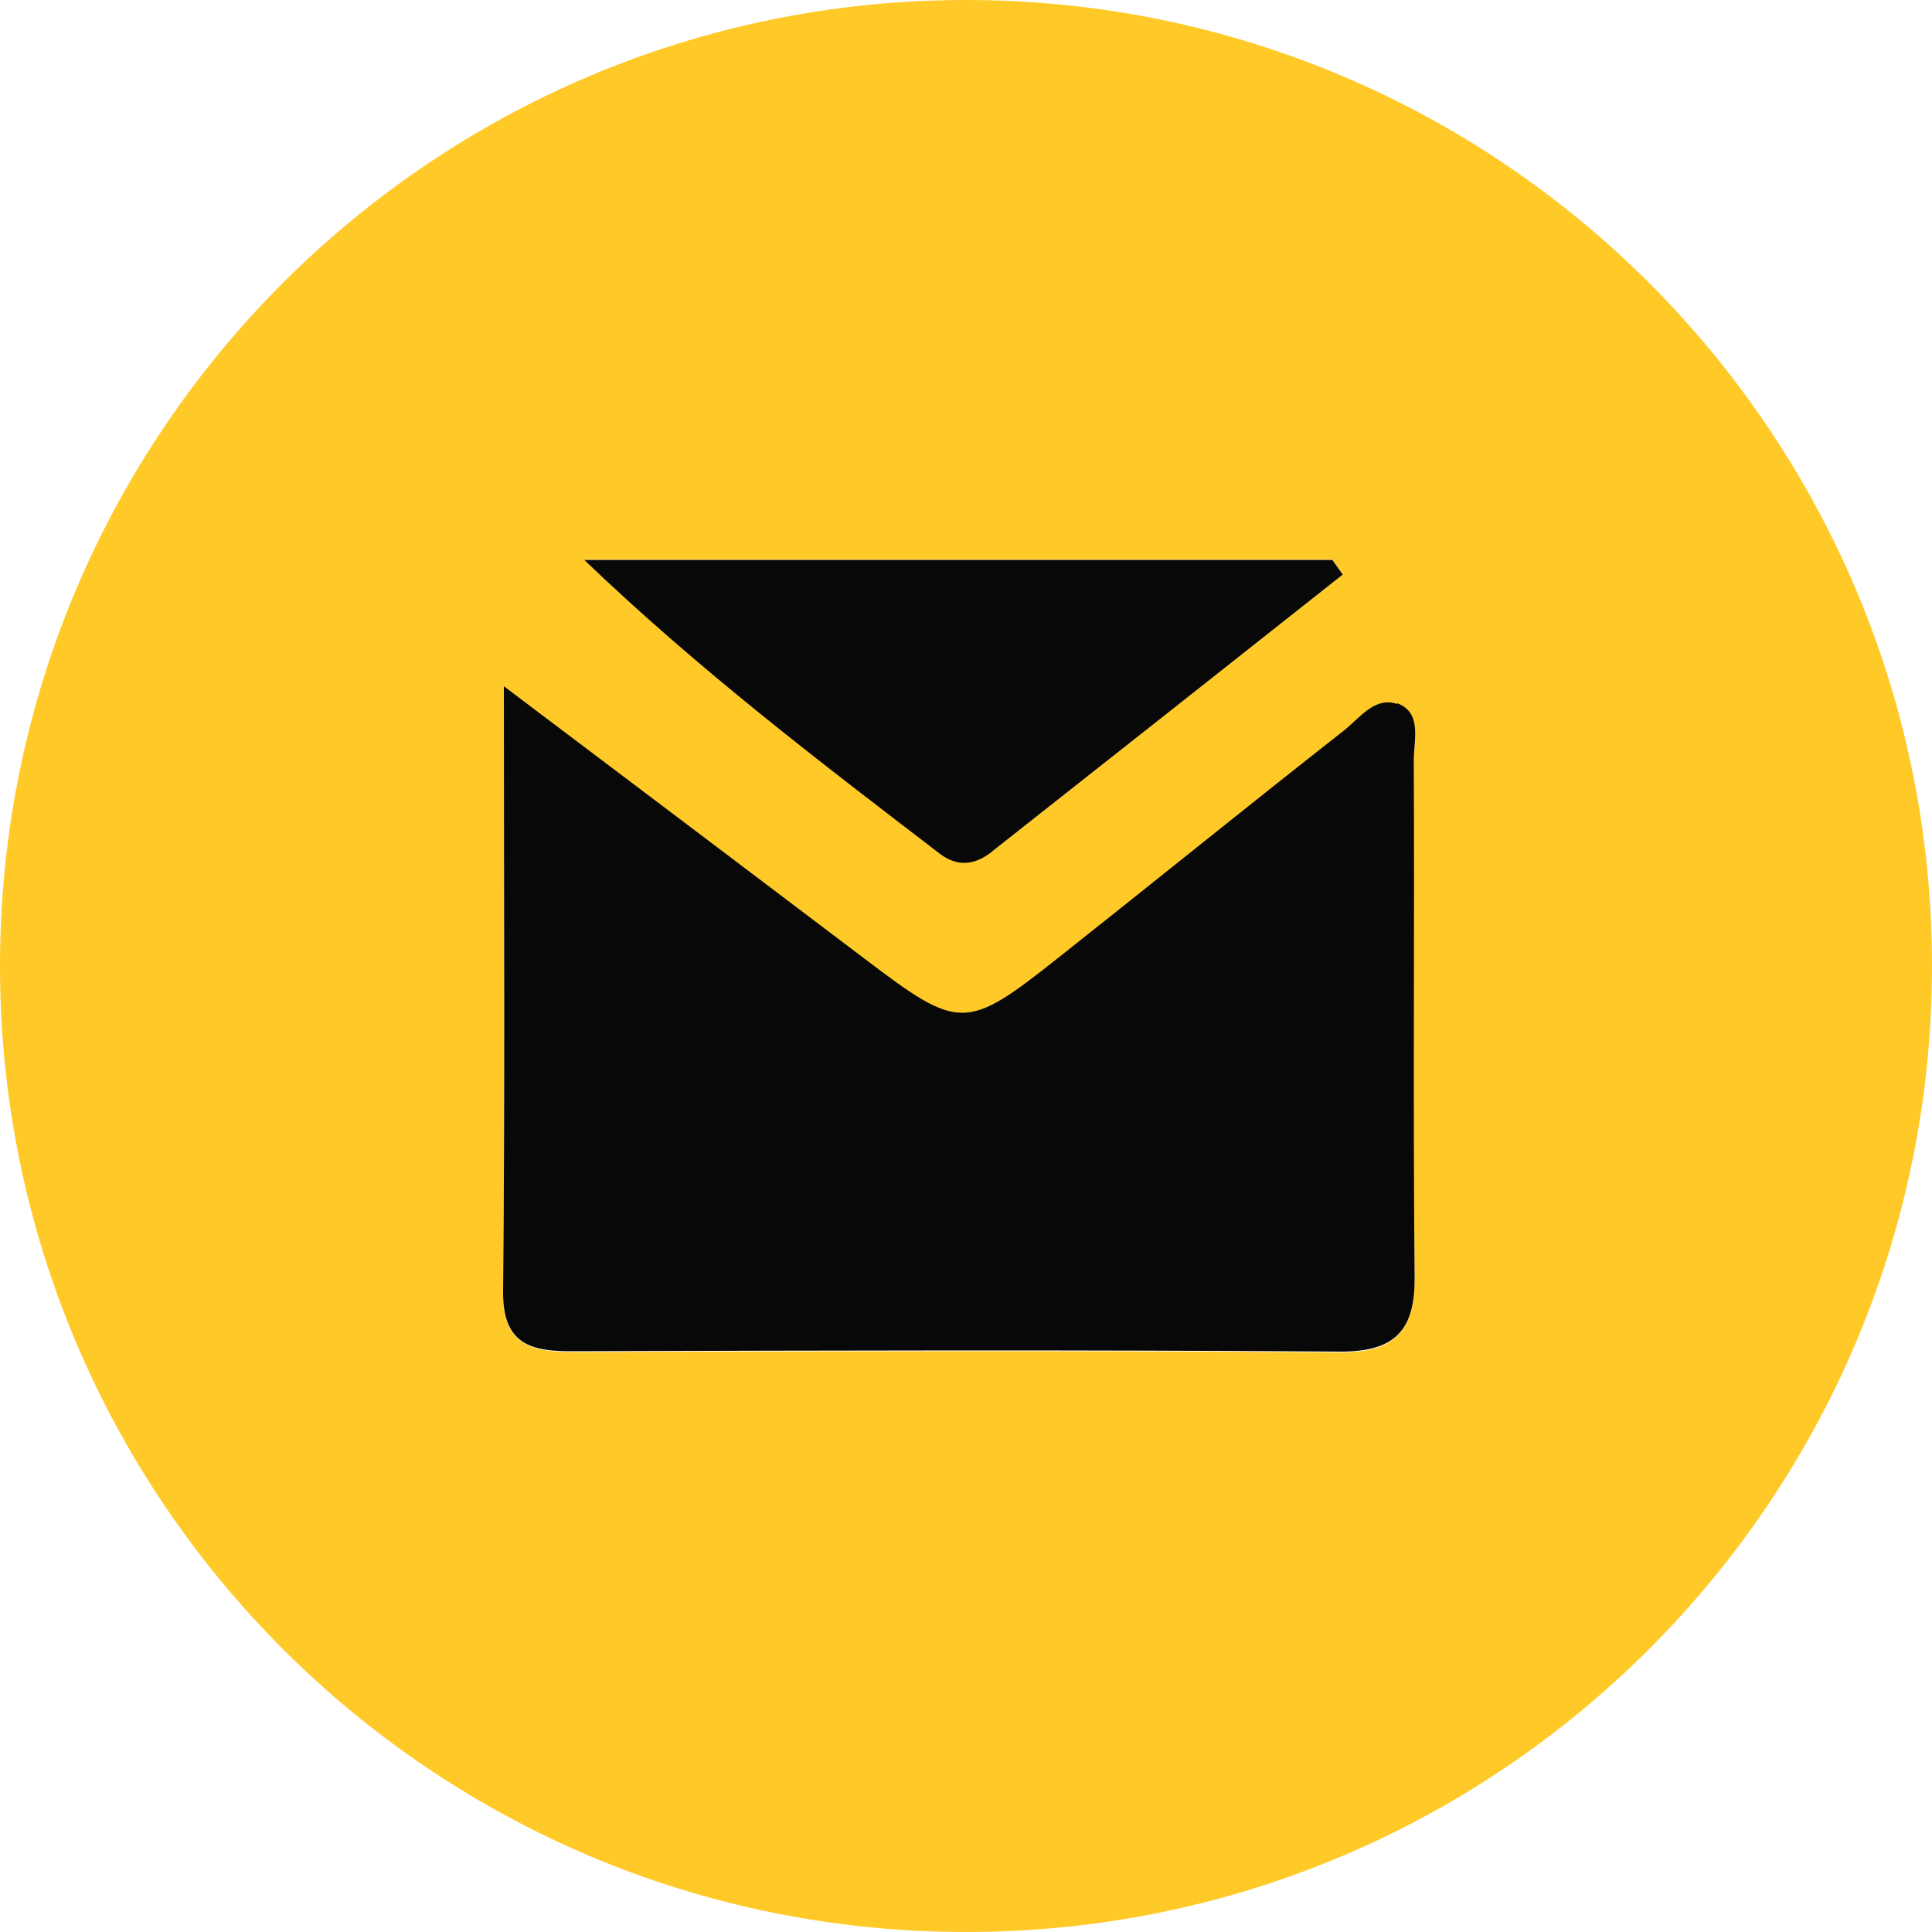
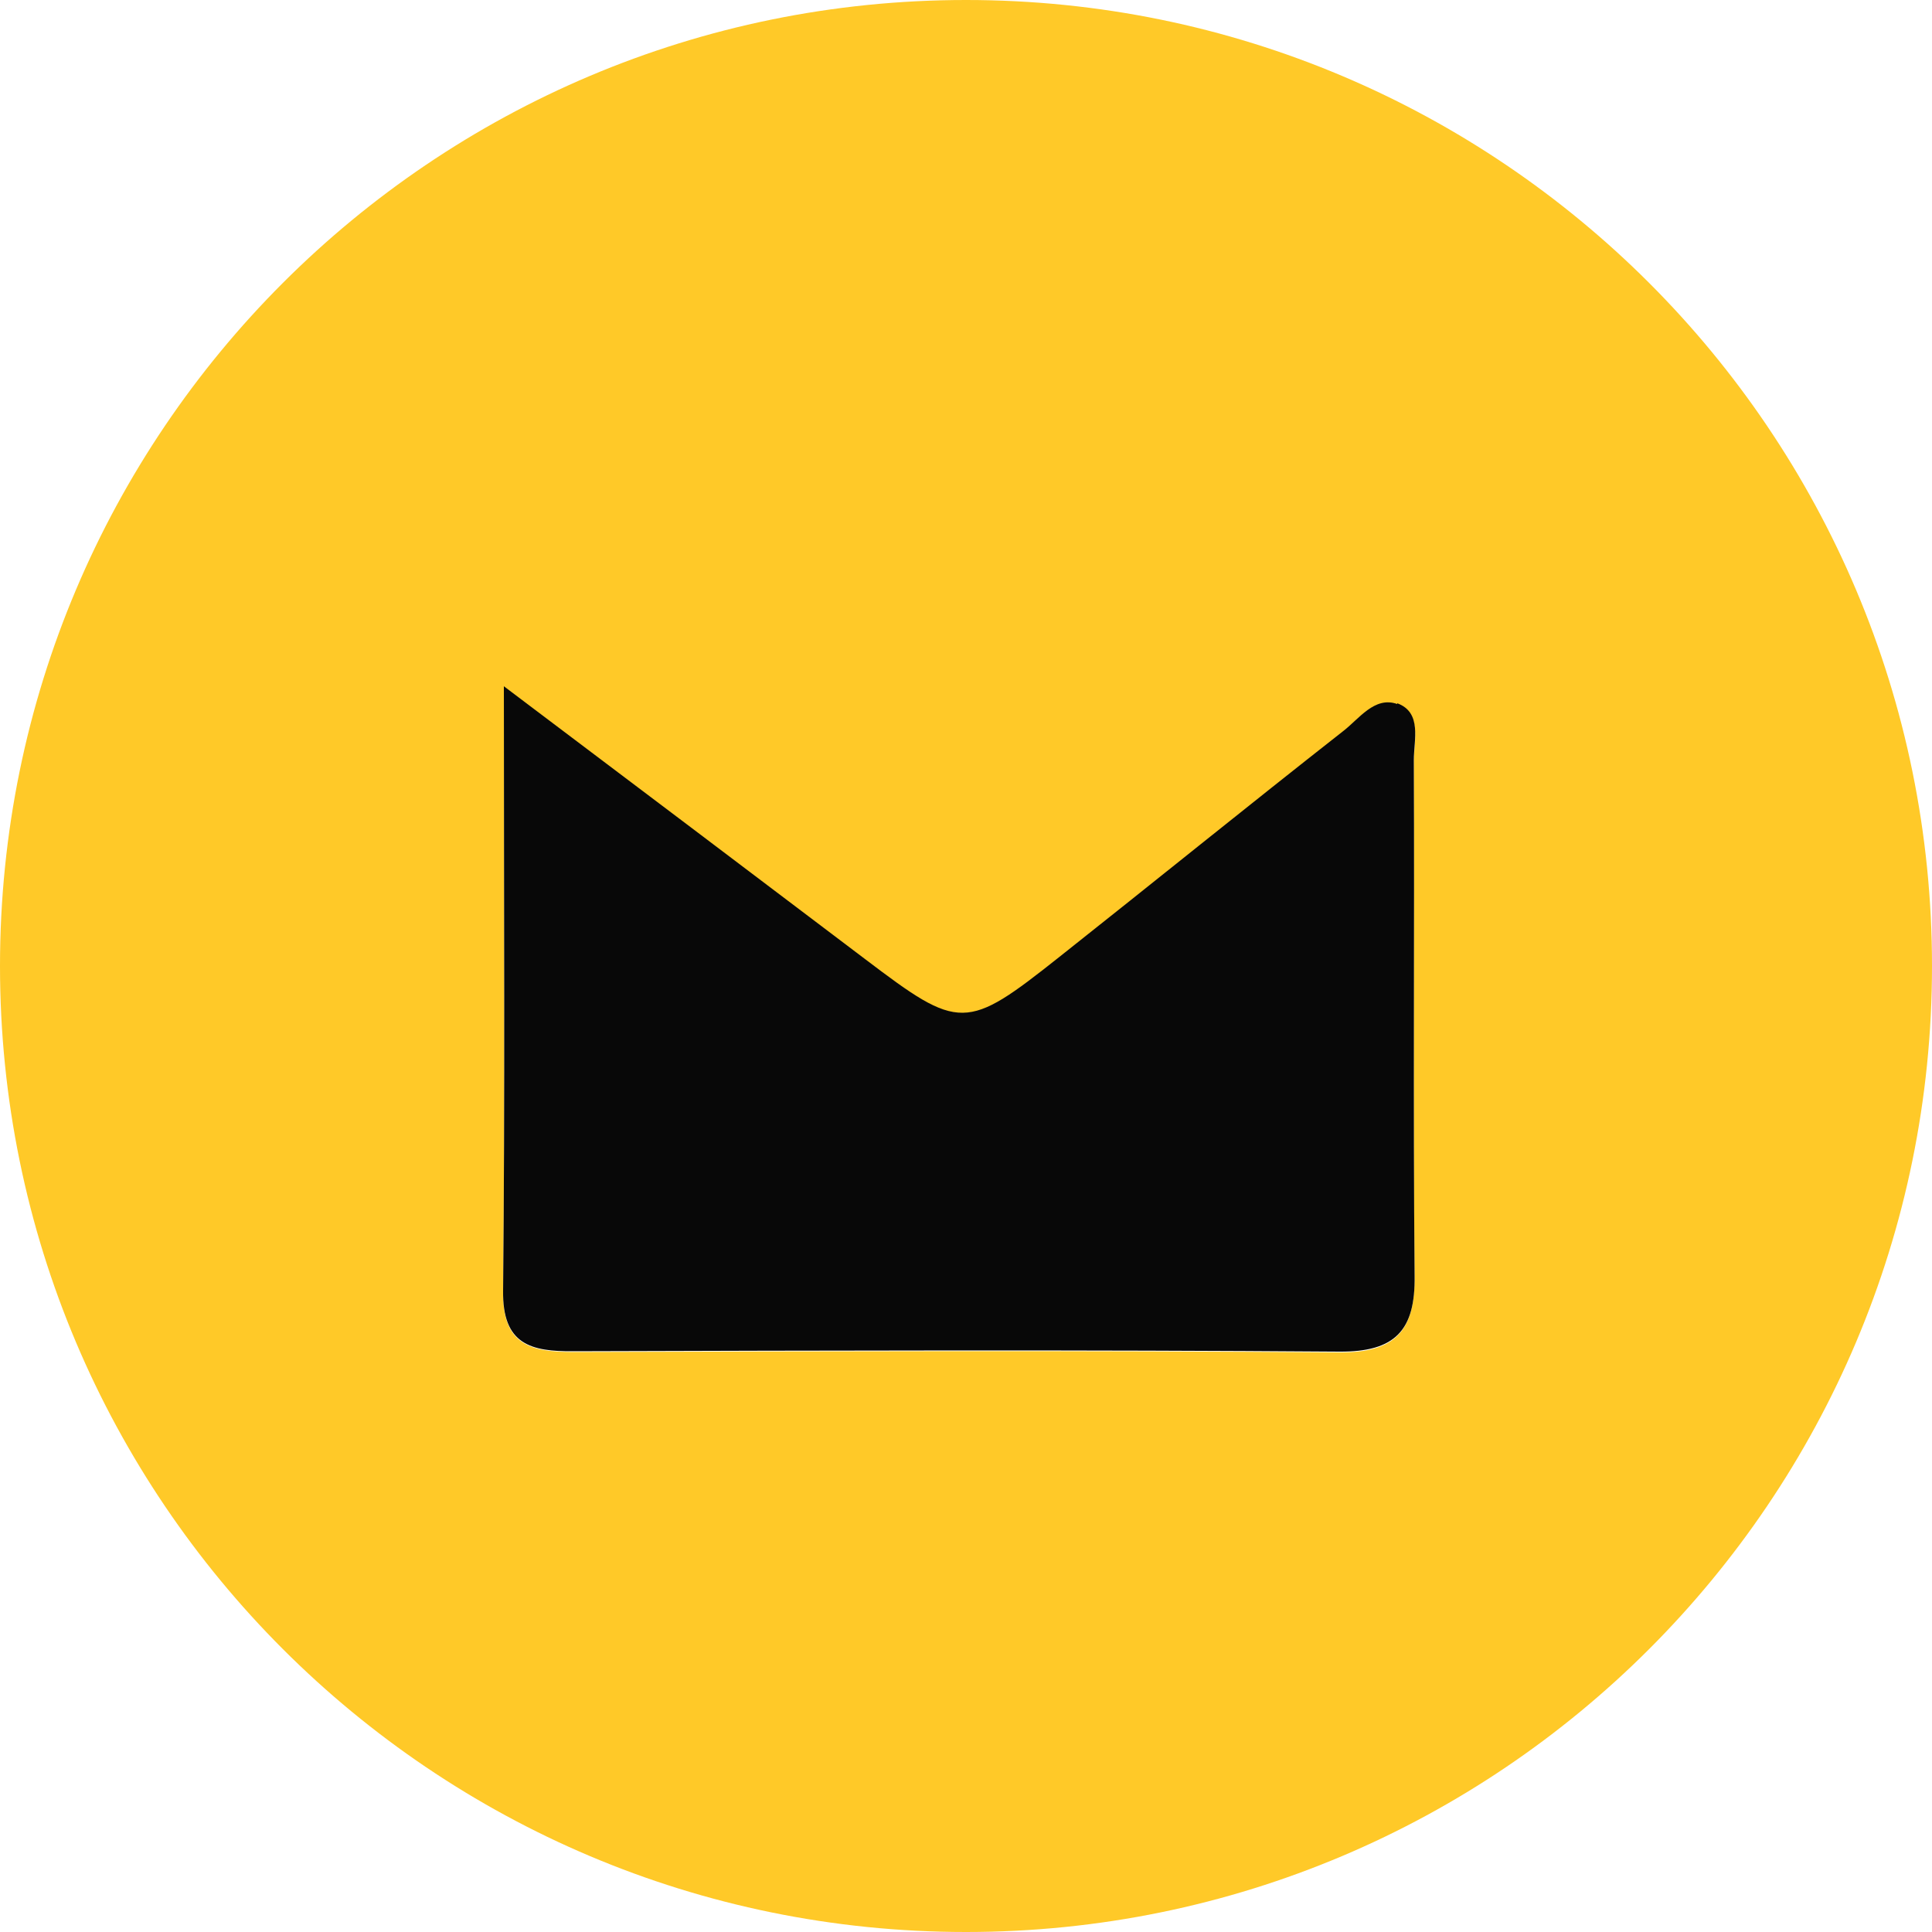
<svg xmlns="http://www.w3.org/2000/svg" id="Layer_2" viewBox="0 0 50 50">
  <defs>
    <style>.cls-1{fill:#ffc928;isolation:isolate;}.cls-2{fill:#080808;}</style>
  </defs>
  <g id="Layer_1-2">
    <g>
-       <path class="cls-1" d="M25,0C11.19,0,0,11.19,0,25s11.19,25,25,25,25-11.19,25-25S38.81,0,25,0Zm9.48,14.49c.09,.13,.18,.25,.27,.38-3.03,2.39-6.06,4.78-9.08,7.17-.43,.34-.88,.4-1.33,.05-3.13-2.38-6.25-4.77-9.21-7.61h19.36Zm2.13,18.55c.01,1.41-.5,1.97-1.95,1.96-6.6-.05-13.21-.03-19.81-.01-1.11,0-1.85-.17-1.83-1.57,.05-5,.02-10,.02-15.64,3.41,2.58,6.39,4.82,9.36,7.07,2.44,1.85,2.59,1.85,5.01-.06,2.45-1.94,4.89-3.91,7.34-5.84,.42-.33,.82-.93,1.41-.71,.65,.24,.43,.96,.43,1.47,.02,4.45-.02,8.9,.02,13.35Z" />
+       <path class="cls-1" d="M25,0C11.19,0,0,11.19,0,25s11.19,25,25,25,25-11.19,25-25S38.81,0,25,0Zm9.48,14.49h19.36Zm2.13,18.55c.01,1.41-.5,1.97-1.95,1.96-6.6-.05-13.21-.03-19.81-.01-1.11,0-1.85-.17-1.83-1.57,.05-5,.02-10,.02-15.64,3.41,2.58,6.39,4.82,9.36,7.07,2.44,1.85,2.59,1.85,5.01-.06,2.45-1.94,4.89-3.91,7.34-5.84,.42-.33,.82-.93,1.41-.71,.65,.24,.43,.96,.43,1.47,.02,4.45-.02,8.9,.02,13.35Z" />
      <path class="cls-2" d="M36.16,18.22c-.59-.21-.99,.39-1.41,.71-2.46,1.93-4.89,3.9-7.34,5.84-2.41,1.91-2.57,1.91-5.01,.06-2.97-2.25-5.94-4.49-9.36-7.07,0,5.65,.03,10.65-.02,15.64-.02,1.4,.72,1.58,1.83,1.57,6.6-.02,13.21-.04,19.81,.01,1.45,.01,1.97-.55,1.95-1.96-.04-4.45,0-8.9-.02-13.35,0-.52,.22-1.23-.43-1.47Z" />
-       <path class="cls-2" d="M25.67,22.04c3.03-2.39,6.06-4.78,9.08-7.17-.09-.13-.18-.25-.27-.38H15.12c2.96,2.84,6.09,5.22,9.21,7.61,.45,.34,.9,.29,1.33-.05Z" />
    </g>
  </g>
</svg>